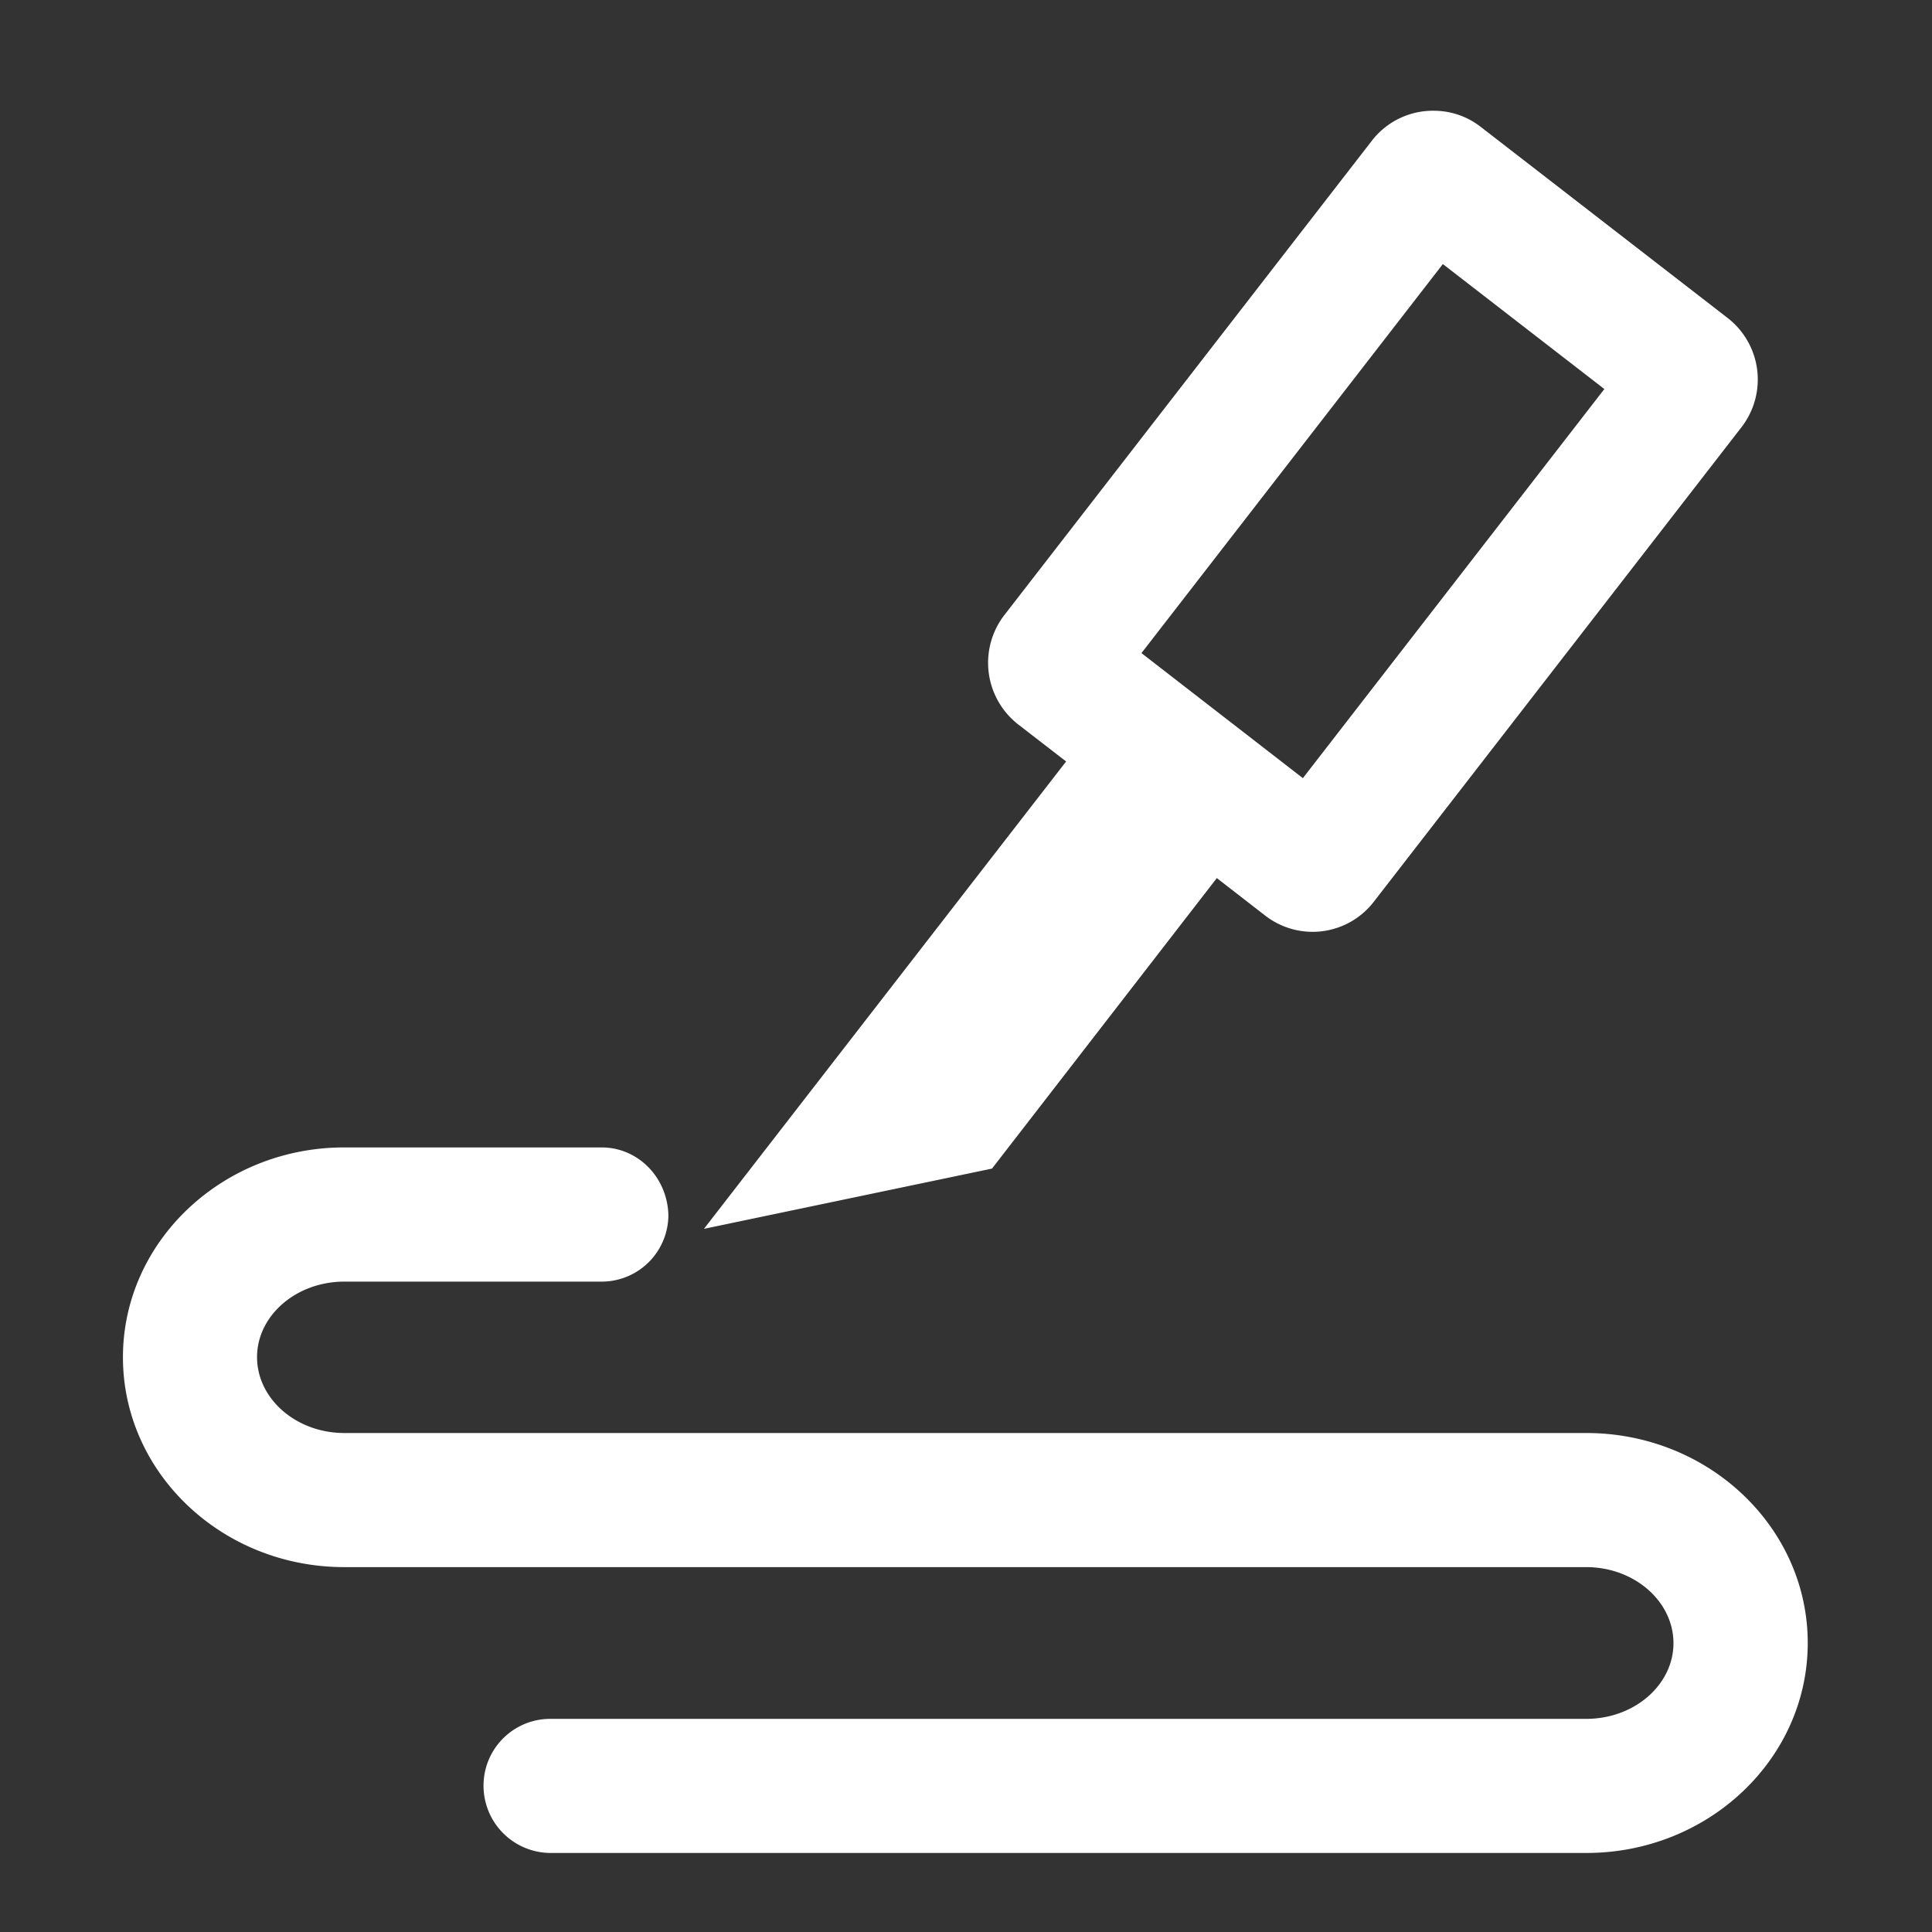
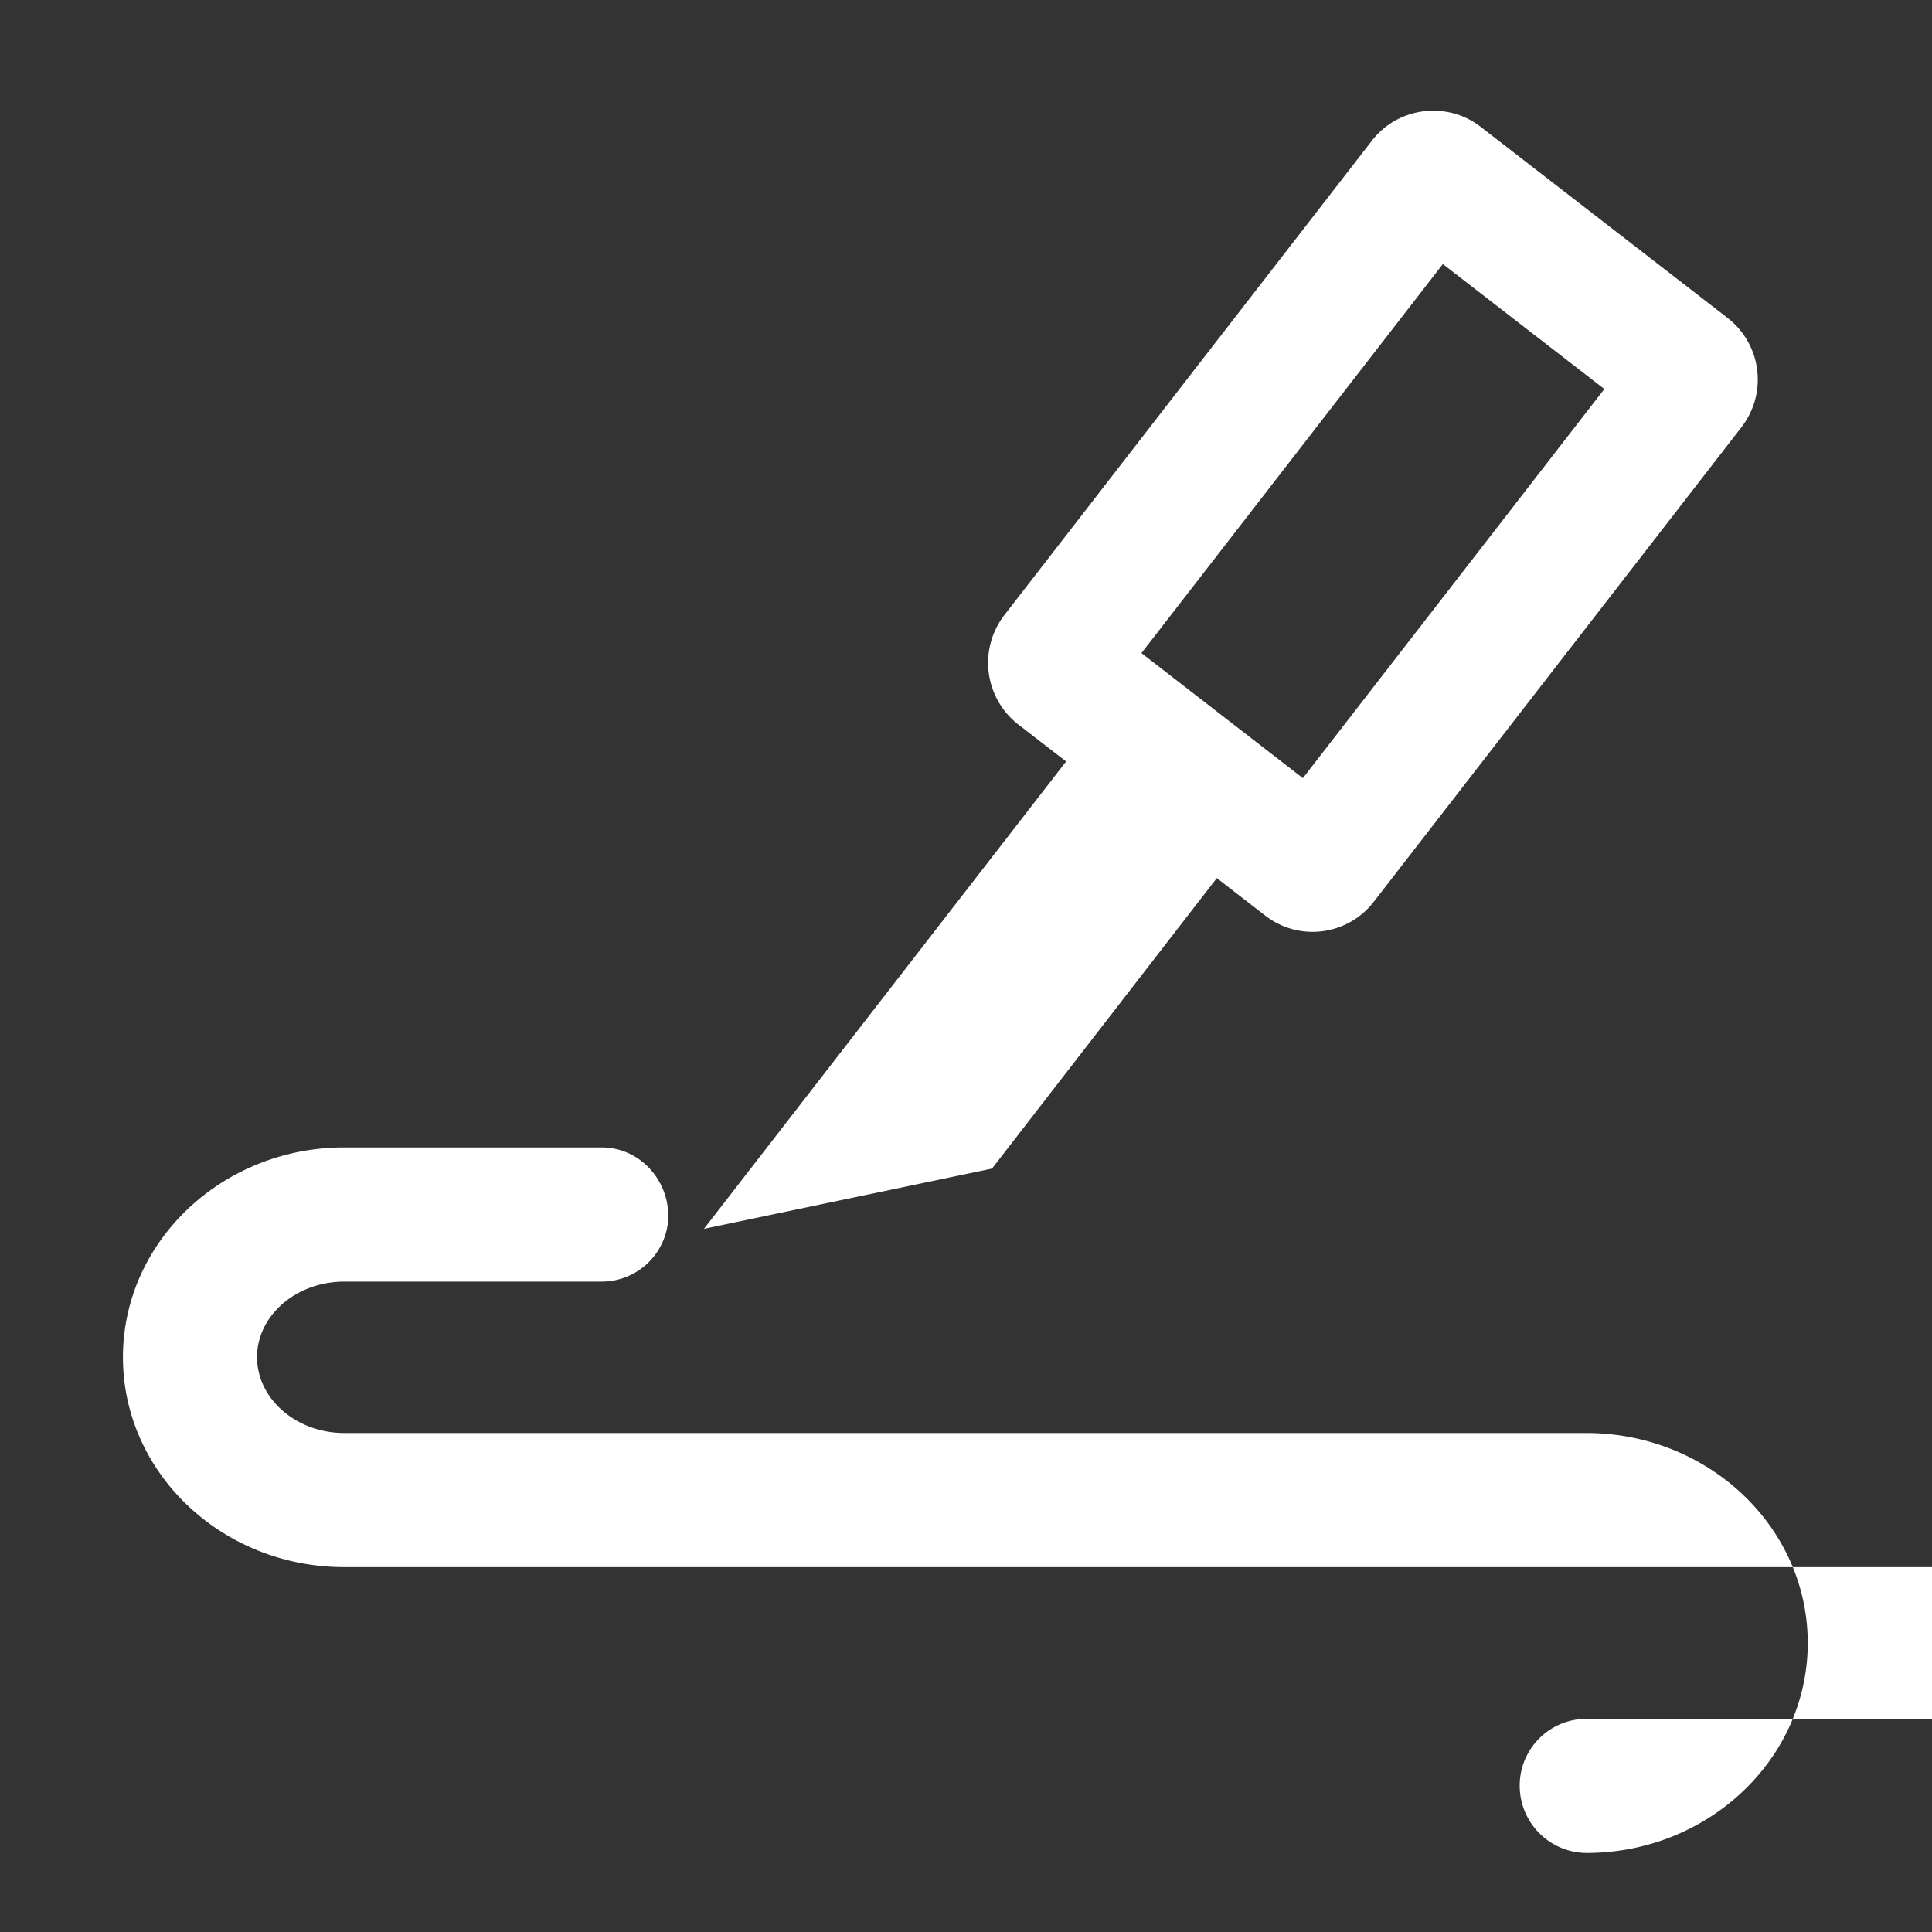
<svg xmlns="http://www.w3.org/2000/svg" t="1737106478412" class="icon" viewBox="0 0 1024 1024" version="1.1" p-id="76578" width="200" height="200">
  <rect x="0" y="0" width="1024" height="1024" fill="#333333" stroke="none" />
-   <path d="M318.883 608.163c19.363 0 34.909 15.965 35.375 35.933a35.375 35.375 0 0 1-35.375 35.188h-136.378c-25.6 0-46.266 18.06-46.266 40.029 0 22.016 20.666 40.215 46.266 40.215h658.246c64.698 0 117.388 49.85 117.388 111.29s-52.689 111.29-117.295 111.29H291.654a35.654 35.654 0 0 1-35.375-35.654c0-19.177 15.22-34.909 34.537-35.421h549.888c25.693 0 46.266-18.153 46.266-40.122 0-22.063-20.62-40.308-46.266-40.308H182.458c-64.698 0-117.295-49.804-117.295-111.244 0-61.3 52.689-111.197 117.201-111.197h136.518z m440.879-549.469c9.169 0 17.873 2.932 25.135 8.611l130.793 101.236a41.286 41.286 0 0 1 7.354 57.856l-194.746 251.345a40.96 40.96 0 0 1-57.949 7.354l-25.414-19.689-119.156 153.972-152.669 31.93 191.953-247.715-25.414-19.642a41.425 41.425 0 0 1-7.354-57.903l194.839-251.485a40.913 40.913 0 0 1 32.628-15.872z m4.98 81.268l-159.744 206.196 85.551 66.281 159.791-206.243-85.597-66.234z" p-id="76579" fill="#ffffff" />
+   <path d="M318.883 608.163c19.363 0 34.909 15.965 35.375 35.933a35.375 35.375 0 0 1-35.375 35.188h-136.378c-25.6 0-46.266 18.06-46.266 40.029 0 22.016 20.666 40.215 46.266 40.215h658.246c64.698 0 117.388 49.85 117.388 111.29s-52.689 111.29-117.295 111.29a35.654 35.654 0 0 1-35.375-35.654c0-19.177 15.22-34.909 34.537-35.421h549.888c25.693 0 46.266-18.153 46.266-40.122 0-22.063-20.62-40.308-46.266-40.308H182.458c-64.698 0-117.295-49.804-117.295-111.244 0-61.3 52.689-111.197 117.201-111.197h136.518z m440.879-549.469c9.169 0 17.873 2.932 25.135 8.611l130.793 101.236a41.286 41.286 0 0 1 7.354 57.856l-194.746 251.345a40.96 40.96 0 0 1-57.949 7.354l-25.414-19.689-119.156 153.972-152.669 31.93 191.953-247.715-25.414-19.642a41.425 41.425 0 0 1-7.354-57.903l194.839-251.485a40.913 40.913 0 0 1 32.628-15.872z m4.98 81.268l-159.744 206.196 85.551 66.281 159.791-206.243-85.597-66.234z" p-id="76579" fill="#ffffff" />
</svg>